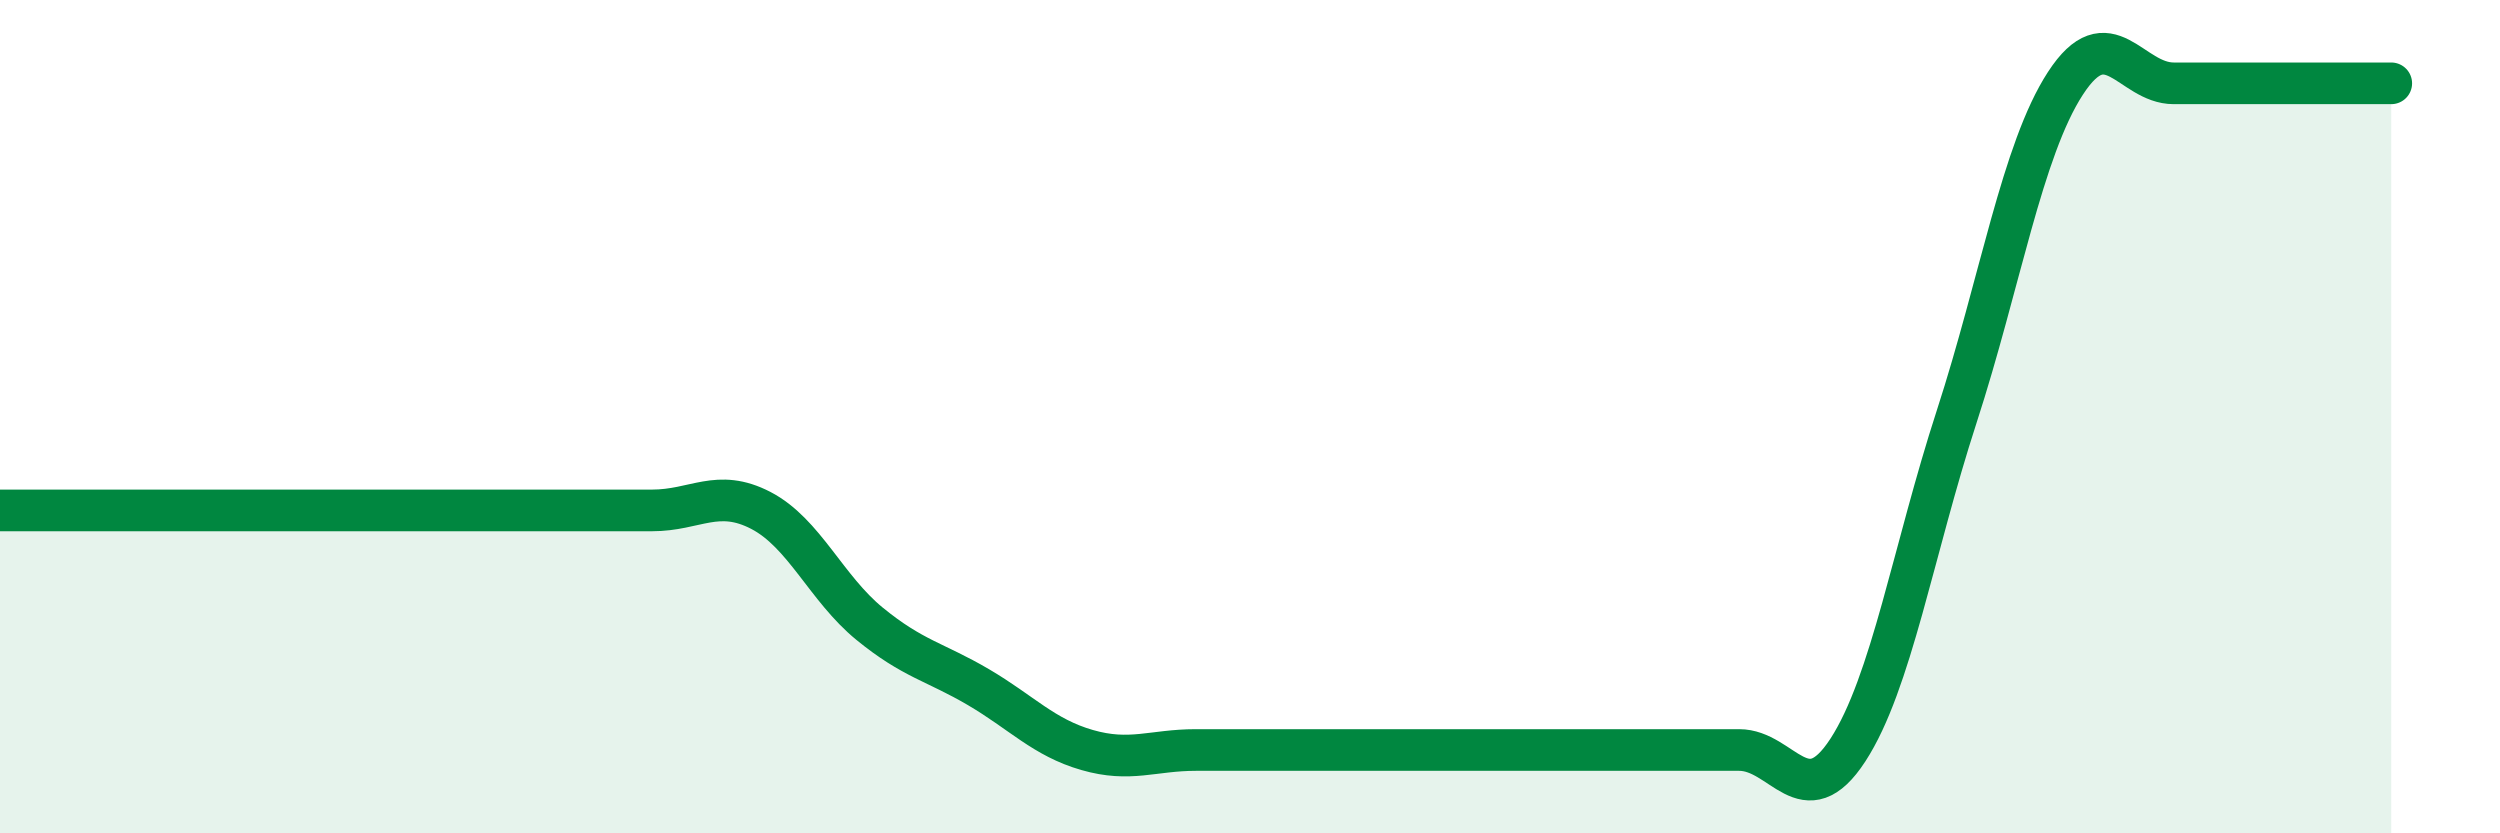
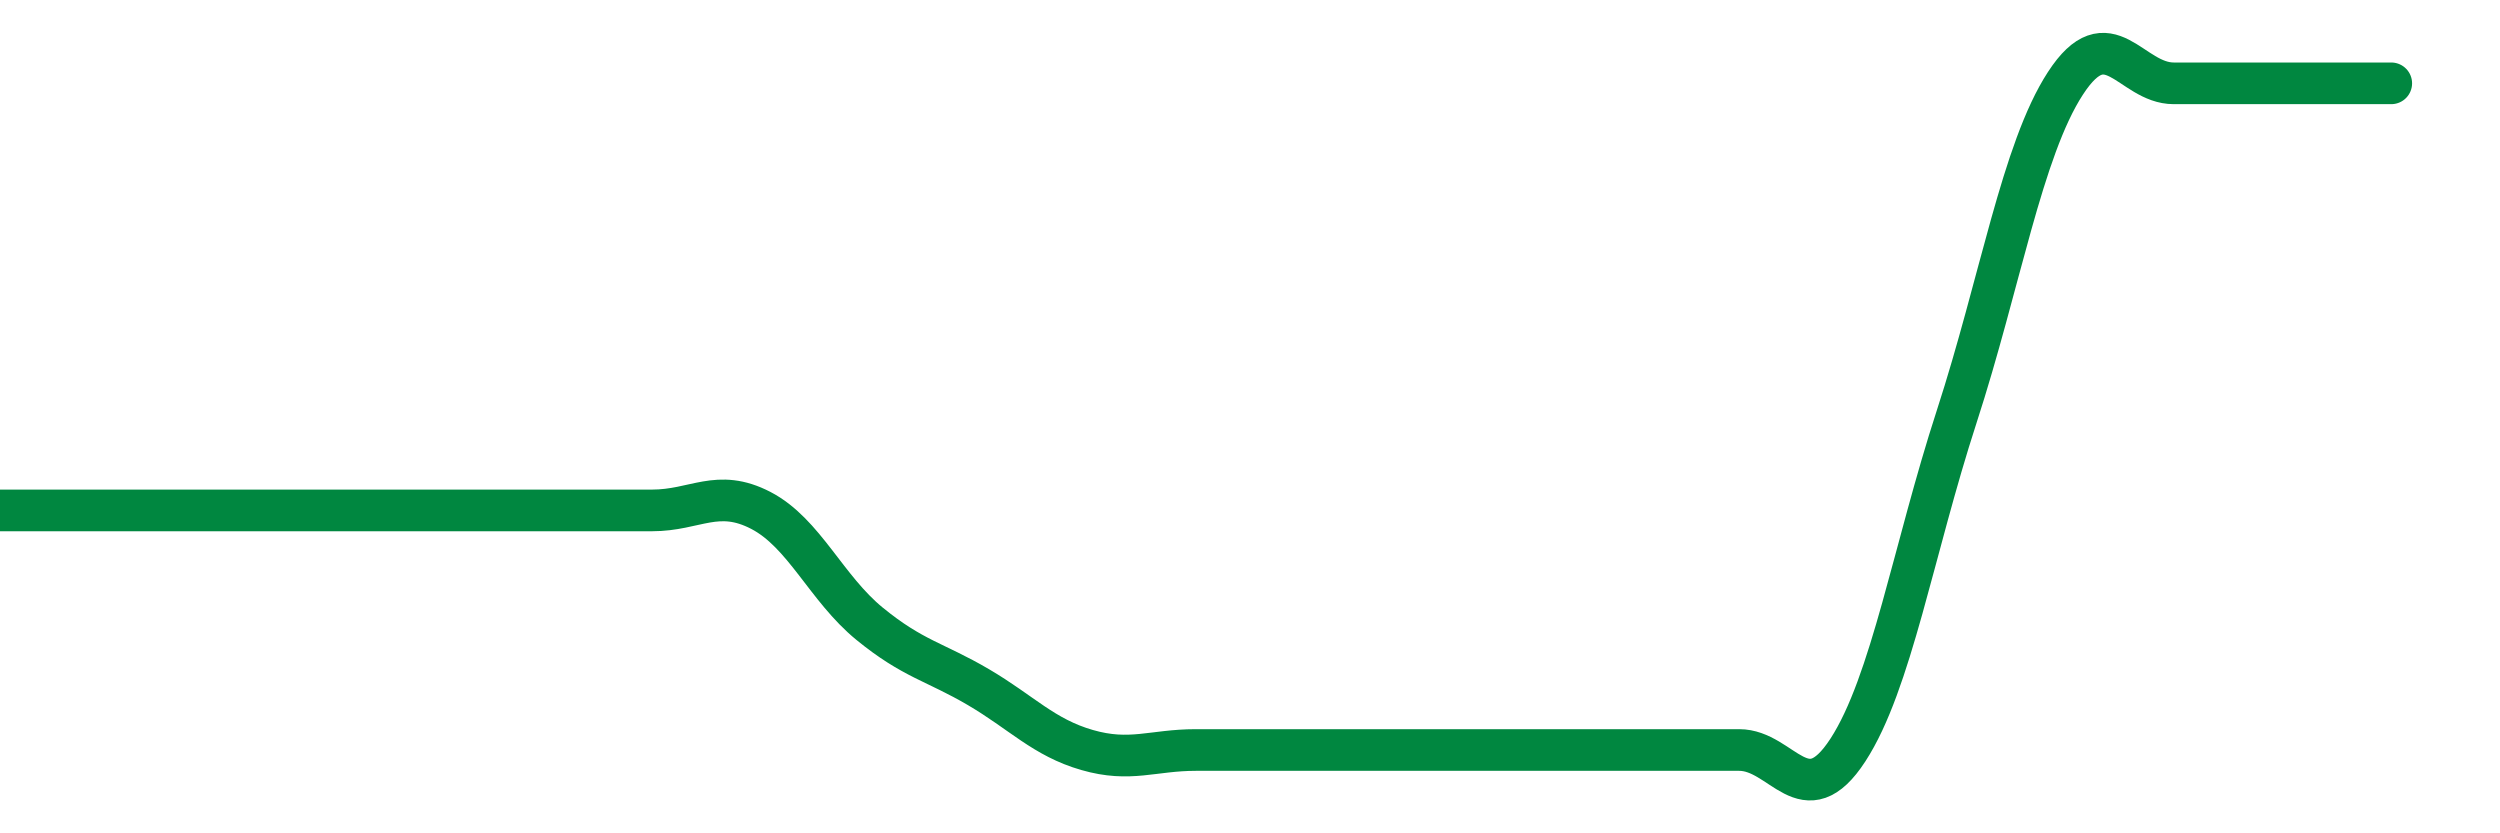
<svg xmlns="http://www.w3.org/2000/svg" width="60" height="20" viewBox="0 0 60 20">
-   <path d="M 0,12.25 C 0.52,12.25 1.57,12.25 2.61,12.25 C 3.65,12.25 4.18,12.25 5.22,12.25 C 6.26,12.25 6.79,12.25 7.83,12.25 C 8.87,12.25 9.39,12.25 10.43,12.25 C 11.47,12.25 12,12.25 13.04,12.25 C 14.08,12.25 14.61,12.25 15.65,12.25 C 16.69,12.25 17.22,11.71 18.26,12.25 C 19.3,12.79 19.83,14.12 20.87,14.97 C 21.91,15.82 22.44,15.88 23.48,16.49 C 24.52,17.1 25.05,17.7 26.09,18 C 27.13,18.3 27.66,18 28.7,18 C 29.74,18 30.26,18 31.3,18 C 32.34,18 32.87,18 33.91,18 C 34.95,18 35.48,18 36.52,18 C 37.56,18 38.09,18 39.13,18 C 40.17,18 40.7,18 41.74,18 C 42.78,18 43.31,19.6 44.35,18 C 45.39,16.4 45.92,13.2 46.96,10 C 48,6.8 48.53,3.6 49.57,2 C 50.61,0.4 51.13,2 52.17,2 C 53.21,2 53.74,2 54.78,2 C 55.82,2 56.87,2 57.39,2L57.39 20L0 20Z" fill="#008740" opacity="0.1" stroke-linecap="round" stroke-linejoin="round" />
-   <path d="M 0,12.25 C 0.52,12.25 1.57,12.25 2.61,12.25 C 3.65,12.25 4.18,12.25 5.22,12.25 C 6.26,12.25 6.79,12.25 7.83,12.25 C 8.87,12.25 9.39,12.25 10.43,12.25 C 11.47,12.25 12,12.25 13.04,12.25 C 14.08,12.25 14.61,12.25 15.65,12.25 C 16.69,12.25 17.22,11.71 18.26,12.25 C 19.3,12.79 19.83,14.12 20.87,14.97 C 21.91,15.82 22.44,15.88 23.48,16.49 C 24.52,17.1 25.05,17.7 26.09,18 C 27.13,18.3 27.66,18 28.7,18 C 29.74,18 30.26,18 31.3,18 C 32.34,18 32.87,18 33.91,18 C 34.95,18 35.48,18 36.52,18 C 37.56,18 38.09,18 39.13,18 C 40.17,18 40.7,18 41.74,18 C 42.78,18 43.31,19.6 44.35,18 C 45.39,16.4 45.92,13.2 46.96,10 C 48,6.8 48.53,3.6 49.57,2 C 50.61,0.4 51.13,2 52.17,2 C 53.21,2 53.74,2 54.78,2 C 55.82,2 56.87,2 57.39,2" stroke="#008740" stroke-width="1" fill="none" stroke-linecap="round" stroke-linejoin="round" />
+   <path d="M 0,12.25 C 0.52,12.25 1.57,12.25 2.61,12.25 C 3.65,12.25 4.18,12.25 5.22,12.25 C 6.26,12.25 6.79,12.25 7.83,12.25 C 8.87,12.25 9.39,12.25 10.43,12.25 C 11.47,12.25 12,12.25 13.04,12.25 C 14.08,12.25 14.61,12.25 15.65,12.25 C 16.69,12.25 17.22,11.71 18.26,12.25 C 19.3,12.79 19.83,14.12 20.87,14.97 C 21.91,15.82 22.44,15.88 23.48,16.49 C 24.52,17.1 25.05,17.7 26.09,18 C 27.13,18.3 27.66,18 28.7,18 C 29.74,18 30.26,18 31.3,18 C 32.34,18 32.87,18 33.91,18 C 37.56,18 38.09,18 39.13,18 C 40.17,18 40.7,18 41.74,18 C 42.78,18 43.31,19.6 44.35,18 C 45.39,16.4 45.92,13.2 46.96,10 C 48,6.8 48.53,3.6 49.57,2 C 50.61,0.4 51.13,2 52.17,2 C 53.21,2 53.74,2 54.78,2 C 55.82,2 56.87,2 57.39,2" stroke="#008740" stroke-width="1" fill="none" stroke-linecap="round" stroke-linejoin="round" />
</svg>